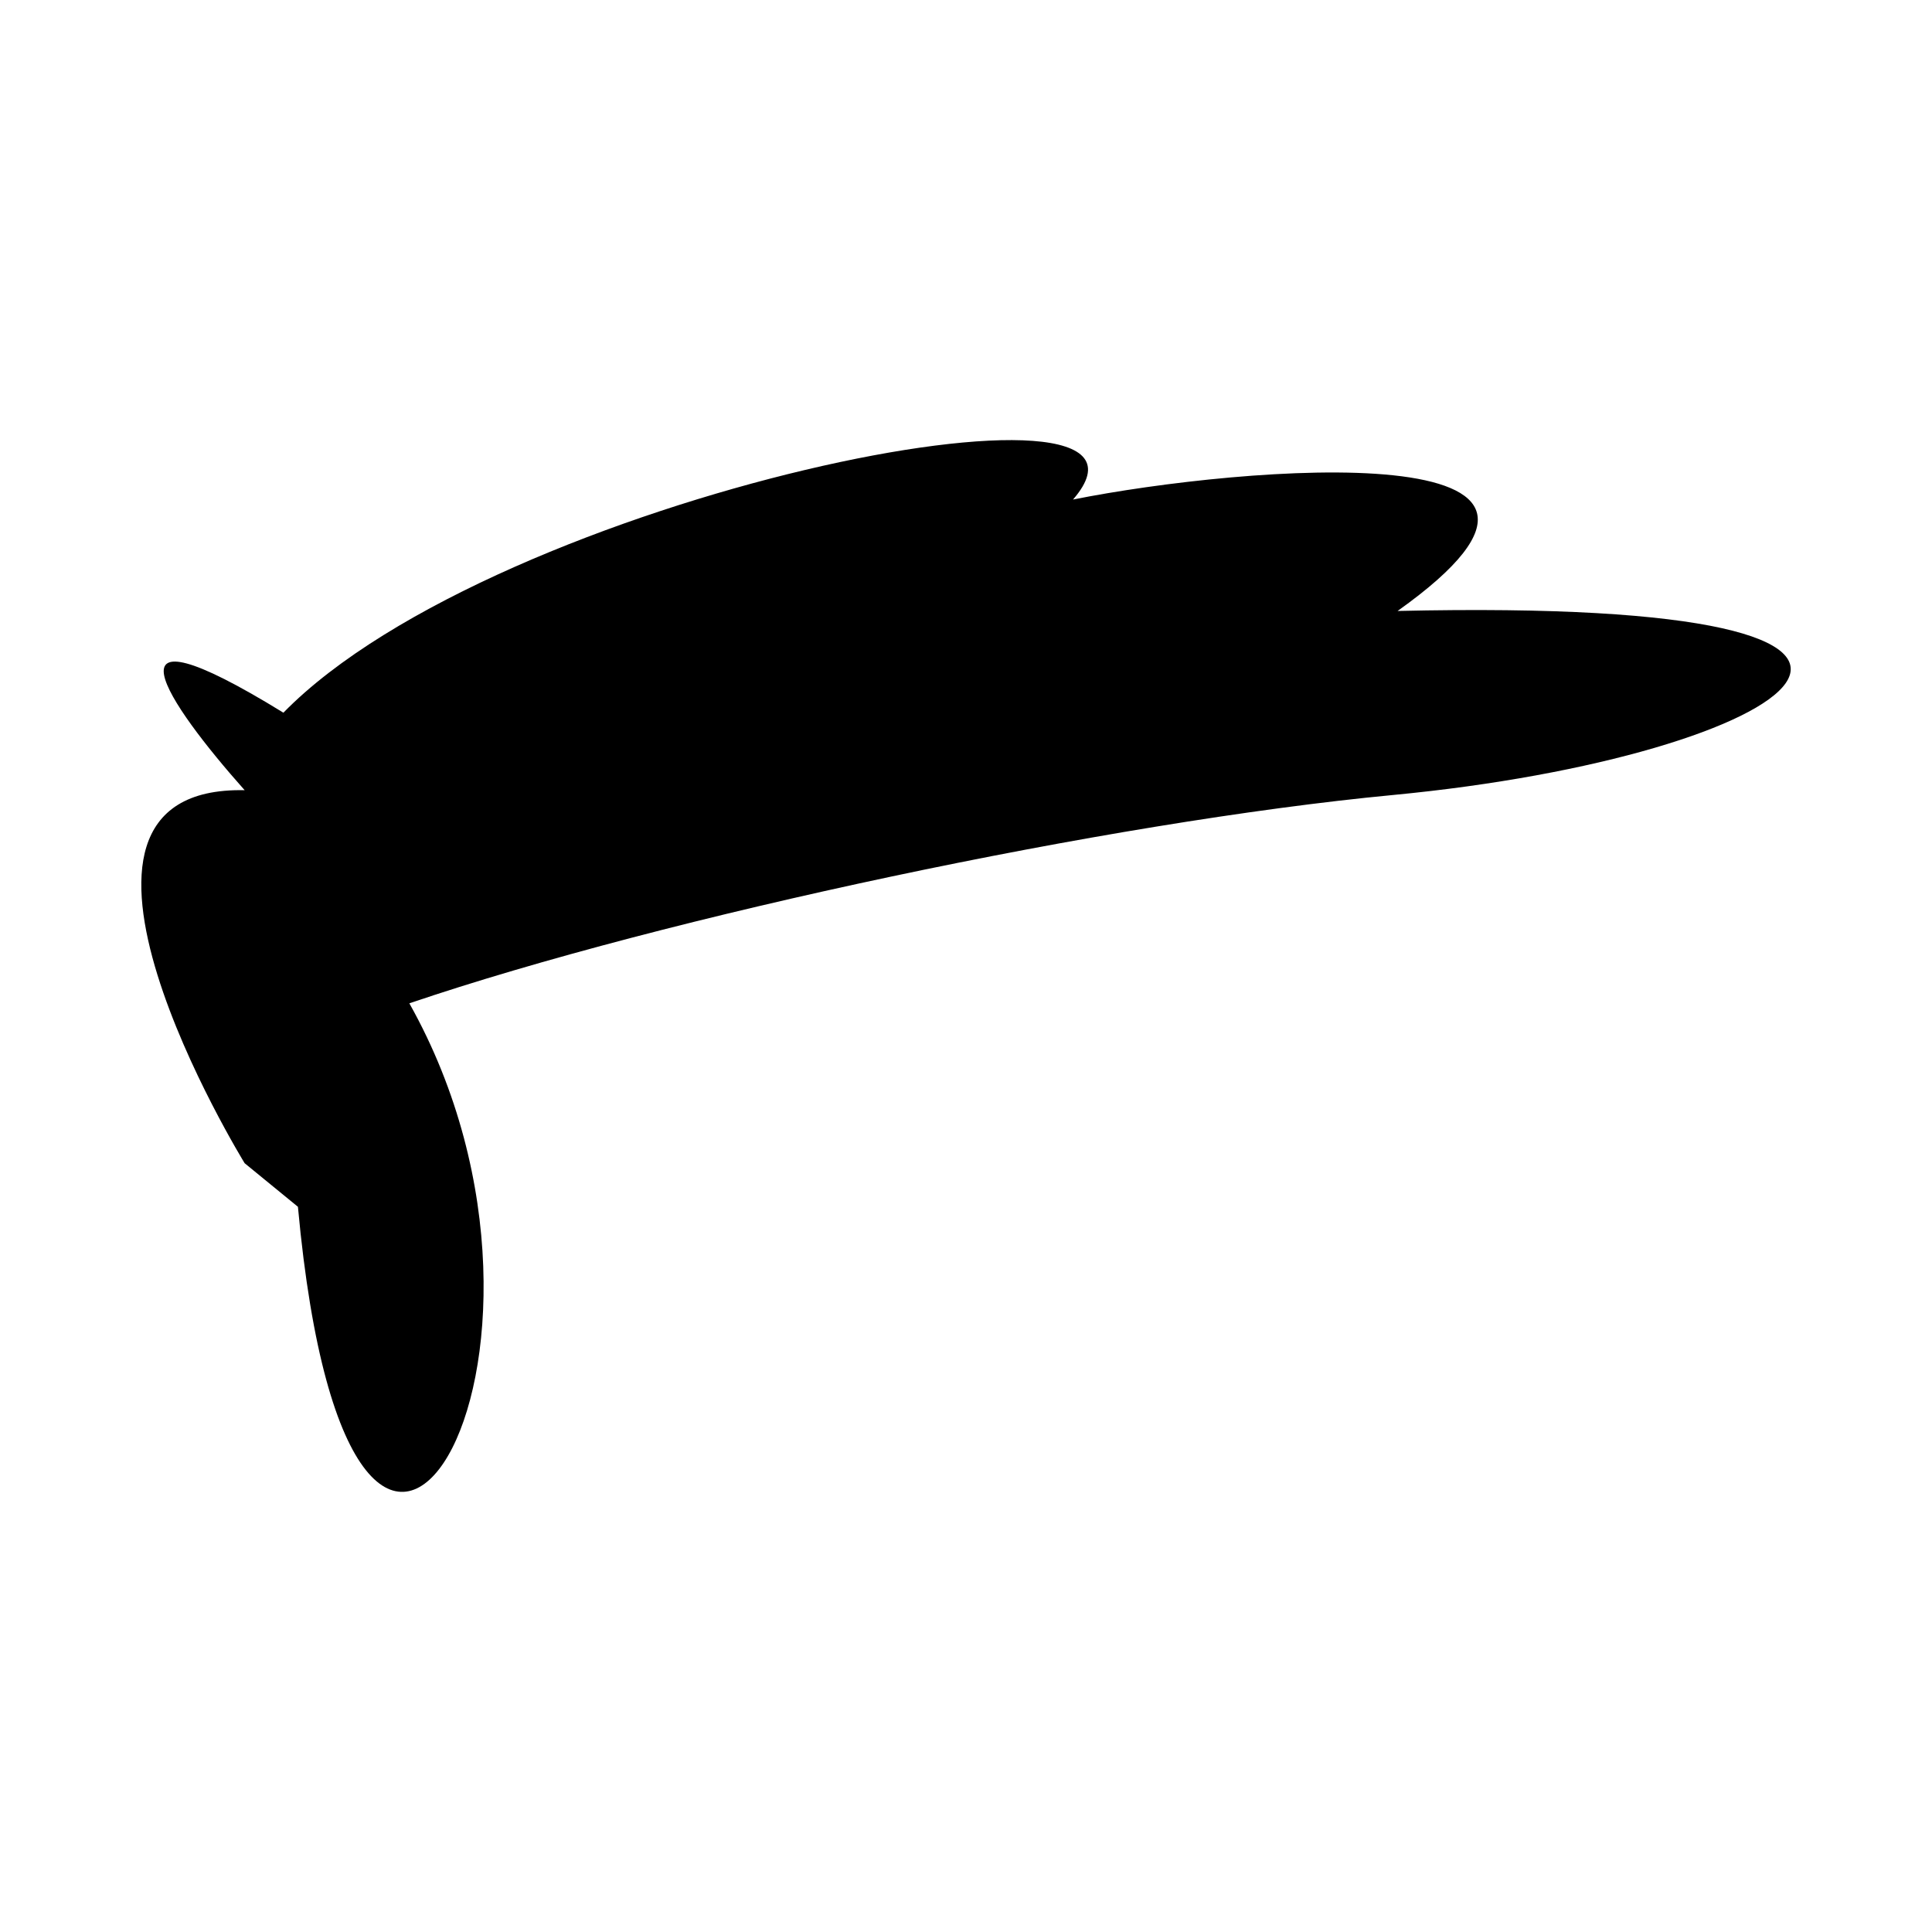
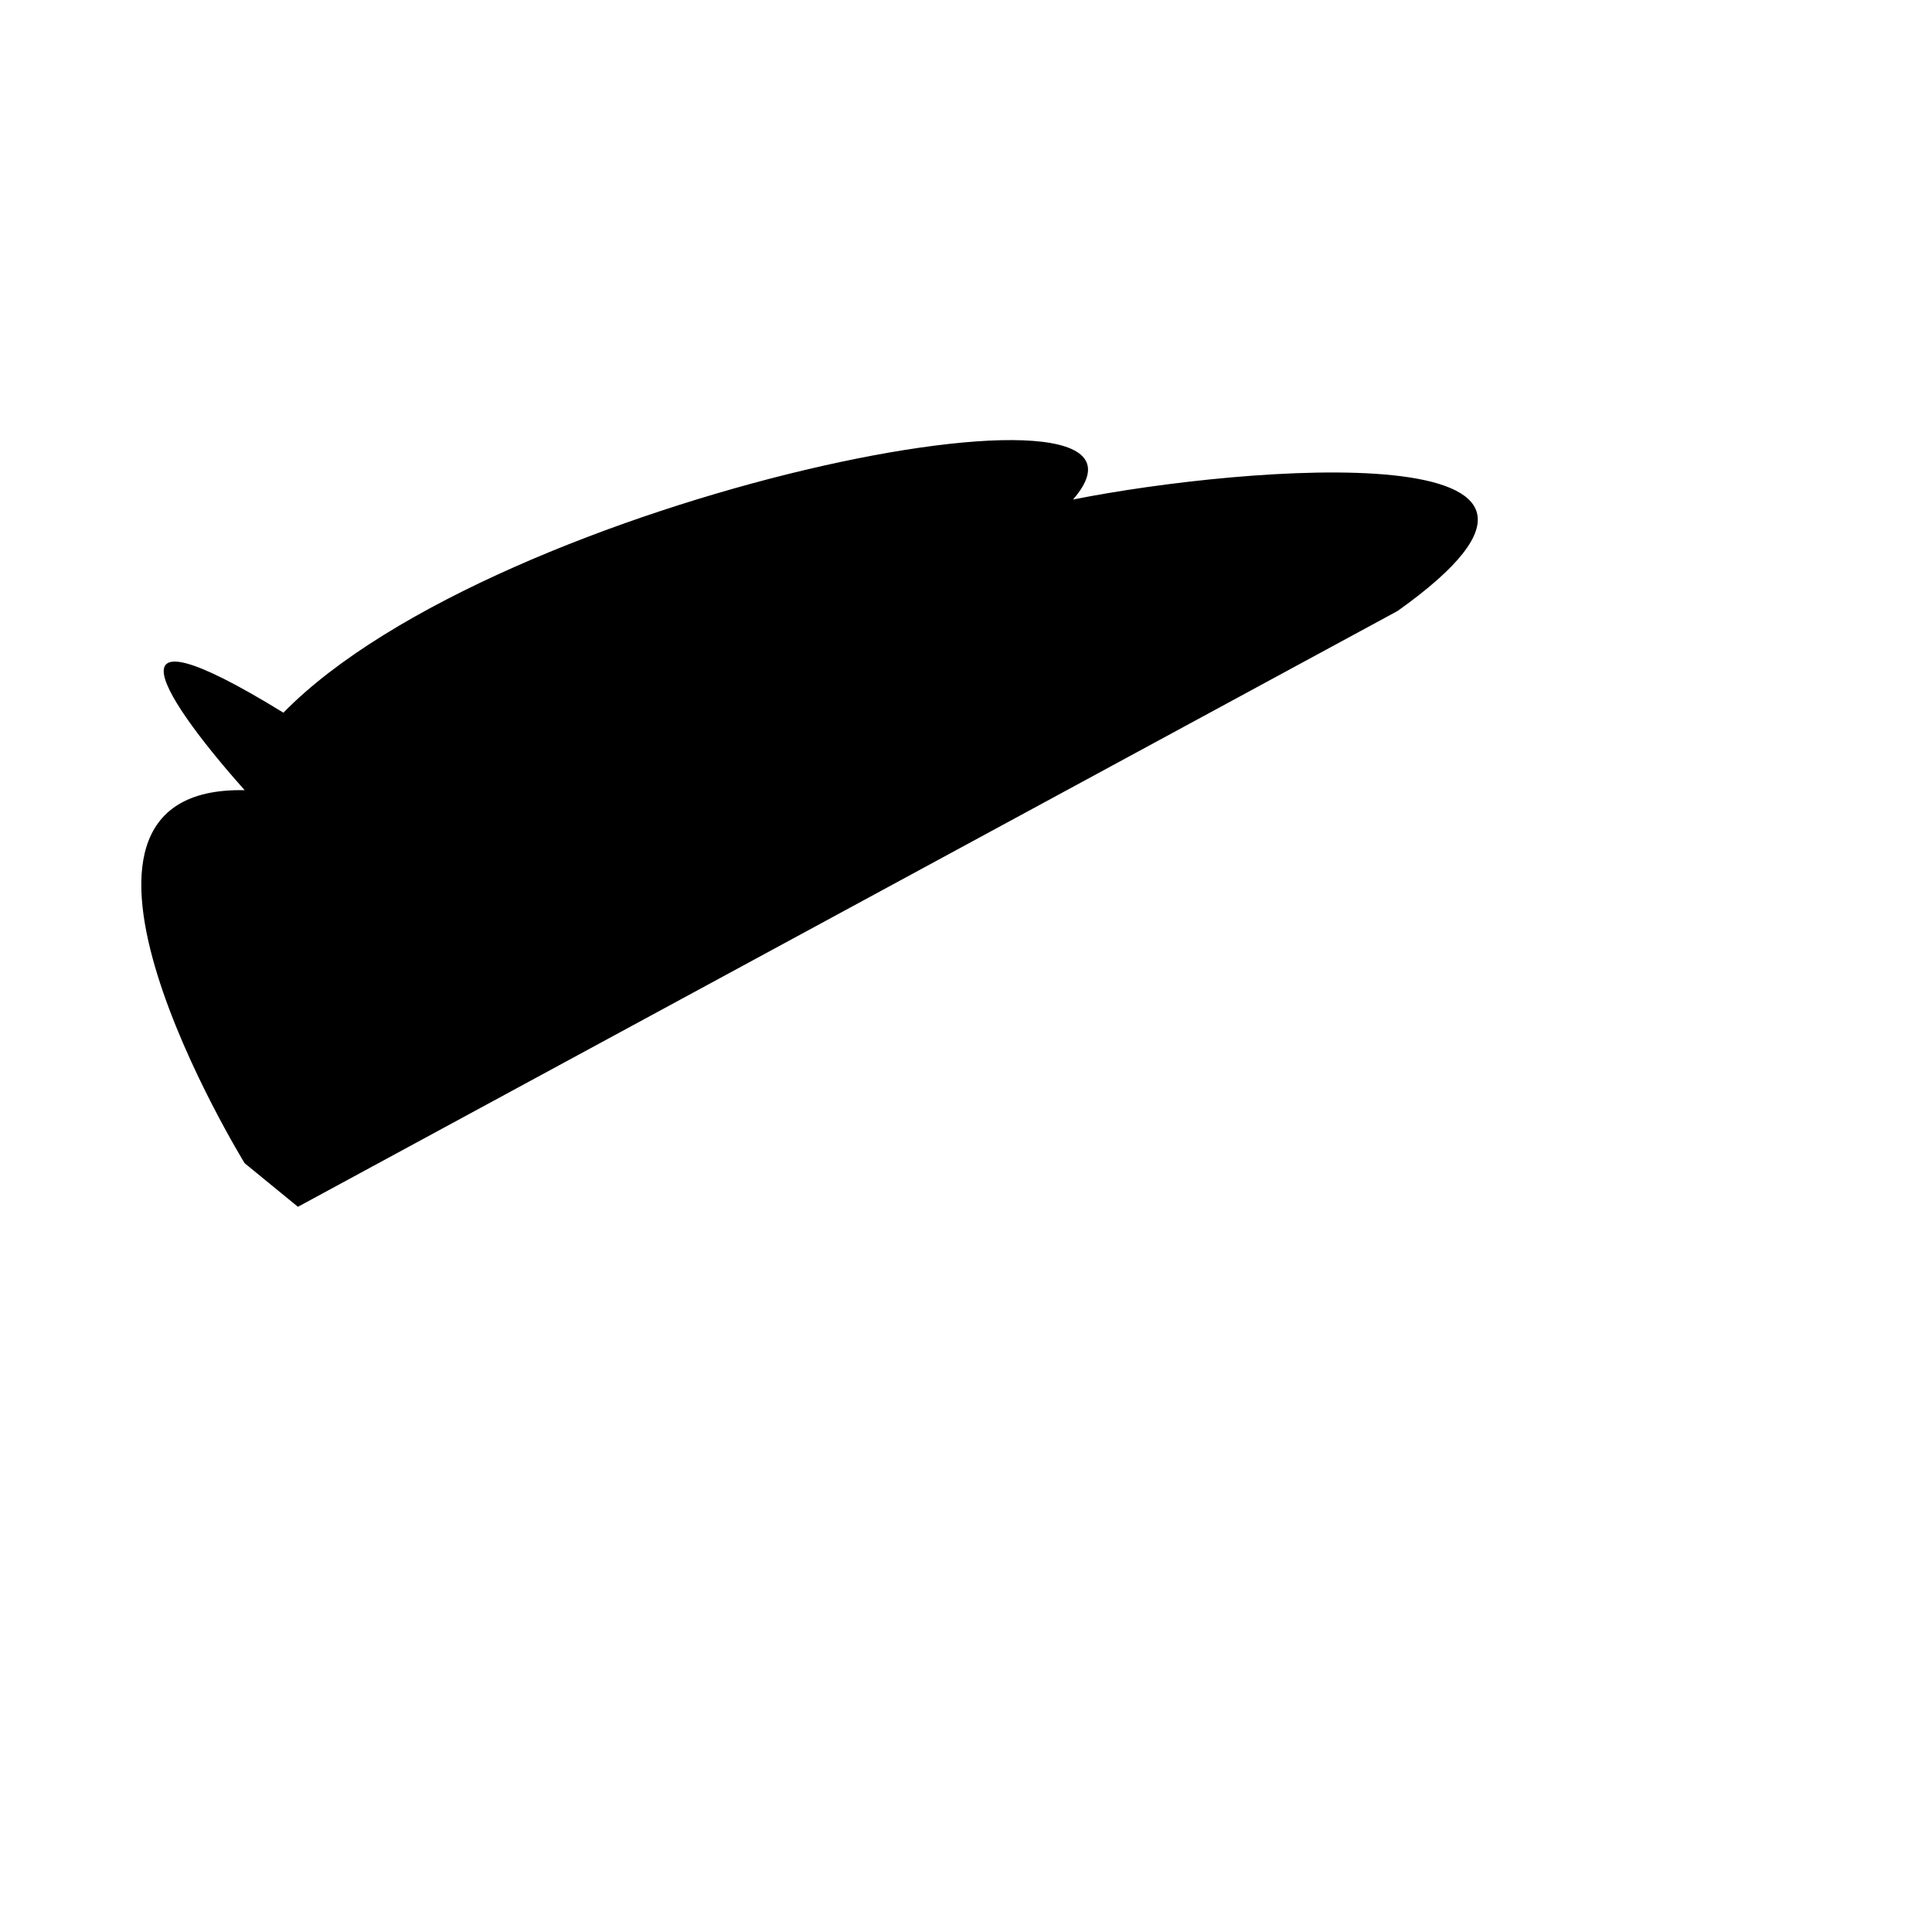
<svg xmlns="http://www.w3.org/2000/svg" fill="#000000" width="800px" height="800px" version="1.1" viewBox="144 144 512 512">
-   <path d="m514.38 305.91c66.762-47.5-41.082-38.516-86.016-29.527 33.379-38.516-152.77-1.285-209.26 56.488-50.07-30.812-30.812-2.57-10.27 20.539-61.621-1.285 0 98.852 0 98.852l14.121 11.551c14.121 154.05 82.168 39.801 29.527-53.922 68.043-23.109 185.6-48.059 260.62-55.203 107.84-10.262 169.46-52.625 1.281-48.777z" />
+   <path d="m514.38 305.91c66.762-47.5-41.082-38.516-86.016-29.527 33.379-38.516-152.77-1.285-209.26 56.488-50.07-30.812-30.812-2.57-10.27 20.539-61.621-1.285 0 98.852 0 98.852l14.121 11.551z" />
</svg>